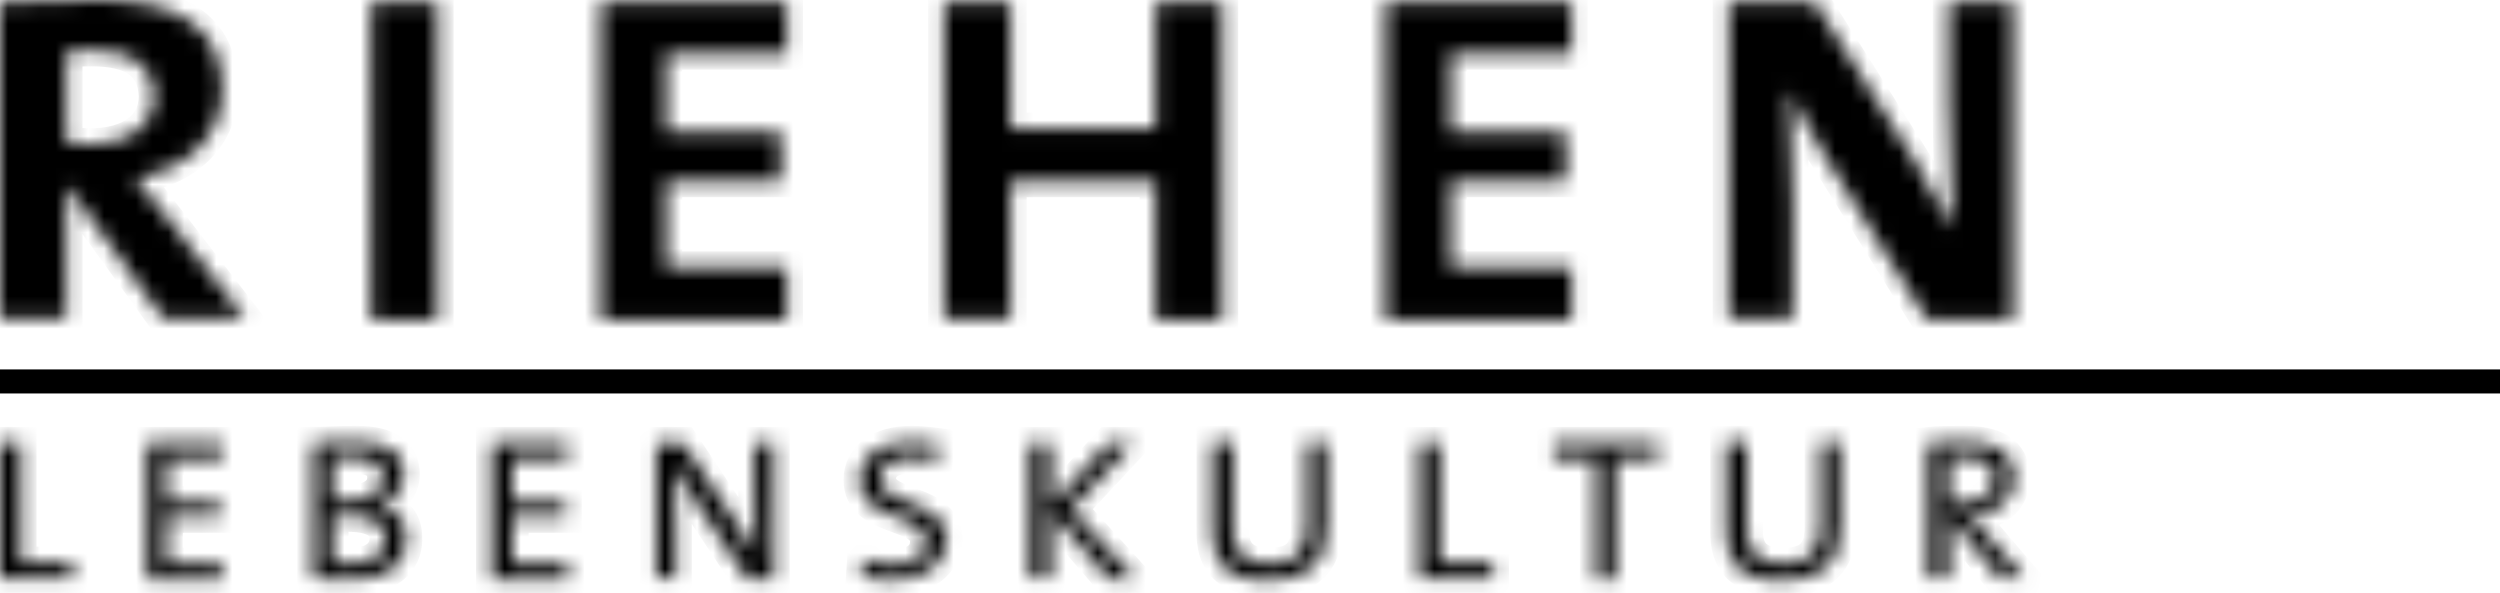
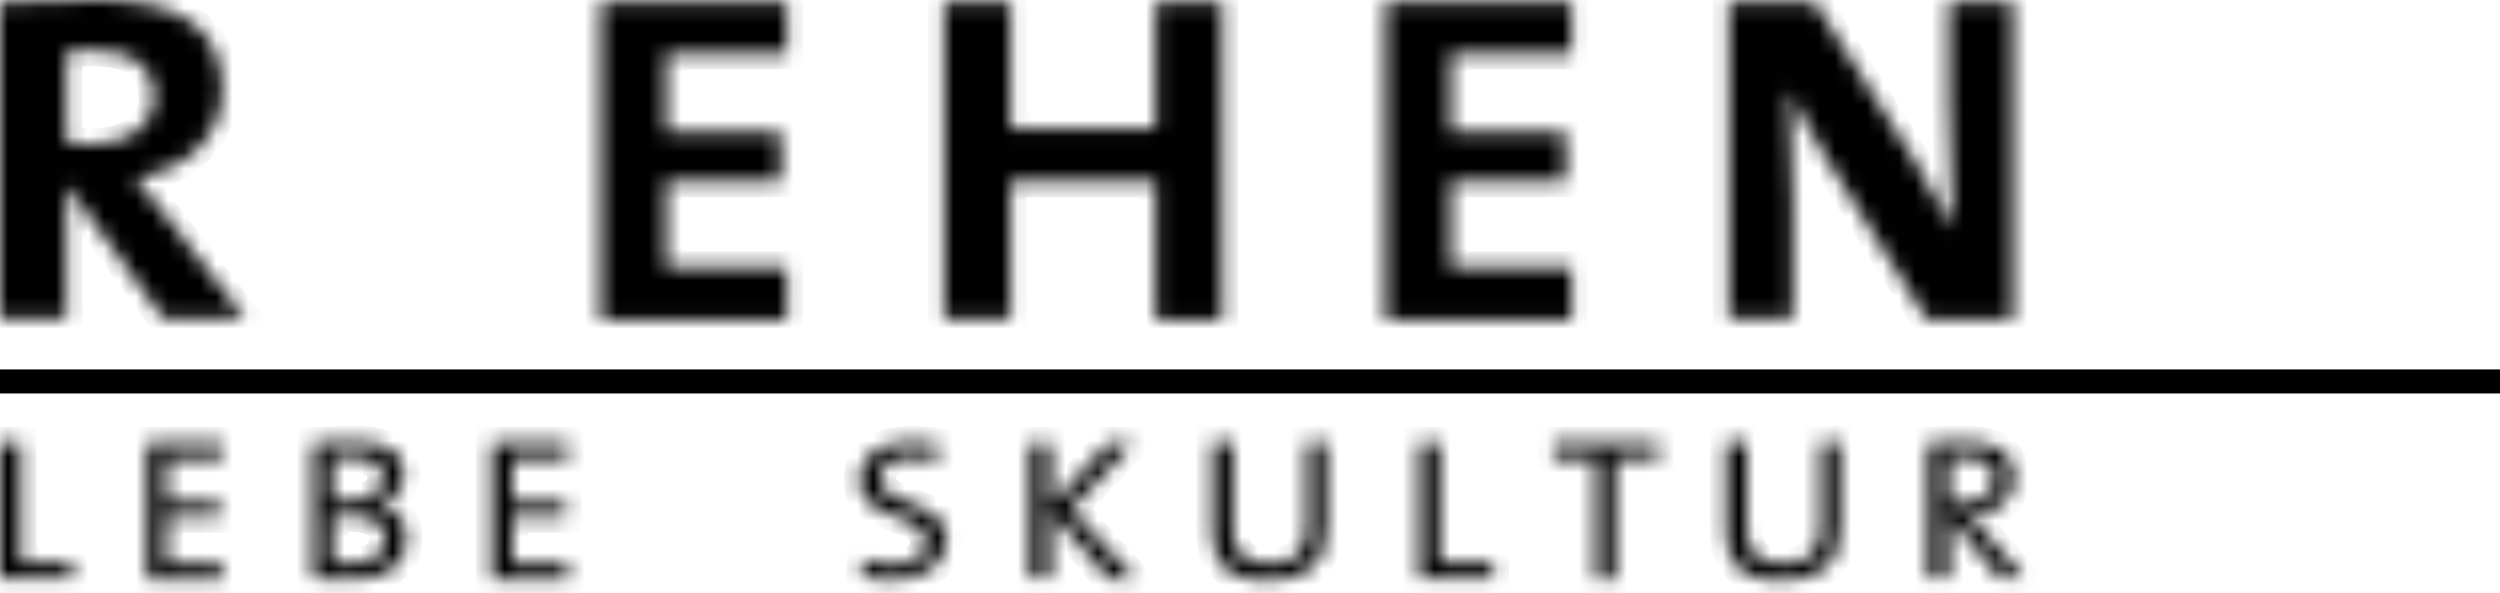
<svg xmlns="http://www.w3.org/2000/svg" width="156" height="37" viewBox="0 0 156 37" fill="none">
  <mask id="path-1-inside-1_583_32" fill="white">
    <path d="M10.259 19.963L4.3 11.727H4.149V19.893H0V0.14C1.66 0.07 3.696 0 6.11 0C10.863 0 13.88 1.536 13.88 5.584C13.88 8.516 11.693 10.61 8.449 11.098C9.052 11.796 9.656 12.564 10.184 13.262L15.313 19.893H10.259V19.963ZM5.733 3.141C5.13 3.141 4.526 3.141 4.149 3.211V8.935C4.451 8.935 4.979 9.004 5.658 9.004C8.147 9.004 9.656 7.818 9.656 6.003C9.58 4.048 8.298 3.141 5.733 3.141Z" />
  </mask>
  <path d="M10.259 19.963L4.3 11.727H4.149V19.893H0V0.14C1.66 0.07 3.696 0 6.11 0C10.863 0 13.88 1.536 13.88 5.584C13.88 8.516 11.693 10.61 8.449 11.098C9.052 11.796 9.656 12.564 10.184 13.262L15.313 19.893H10.259V19.963ZM5.733 3.141C5.13 3.141 4.526 3.141 4.149 3.211V8.935C4.451 8.935 4.979 9.004 5.658 9.004C8.147 9.004 9.656 7.818 9.656 6.003C9.58 4.048 8.298 3.141 5.733 3.141Z" fill="black" stroke="black" stroke-width="2" mask="url(#path-1-inside-1_583_32)" />
  <mask id="path-2-inside-2_583_32" fill="white">
-     <path d="M23.158 19.964V0.14H27.307V19.964H23.158Z" />
-   </mask>
+     </mask>
  <path d="M23.158 19.964V0.14H27.307V19.964H23.158Z" fill="black" stroke="black" stroke-width="2" mask="url(#path-2-inside-2_583_32)" />
  <mask id="path-3-inside-3_583_32" fill="white">
    <path d="M37.491 19.964V0.14H49.108V3.351H41.565V8.237H48.731V11.308H41.565V16.683H49.108V19.964H37.491Z" />
  </mask>
  <path d="M37.491 19.964V0.14H49.108V3.351H41.565V8.237H48.731V11.308H41.565V16.683H49.108V19.964H37.491Z" fill="black" stroke="black" stroke-width="2" mask="url(#path-3-inside-3_583_32)" />
  <mask id="path-4-inside-4_583_32" fill="white">
    <path d="M72.116 19.964V11.308H63.064V19.894H58.915V0.14H63.064V8.028H72.116V0.14H76.265V19.964H72.116Z" />
  </mask>
  <path d="M72.116 19.964V11.308H63.064V19.894H58.915V0.14H63.064V8.028H72.116V0.14H76.265V19.964H72.116Z" fill="black" stroke="black" stroke-width="2" mask="url(#path-4-inside-4_583_32)" />
  <mask id="path-5-inside-5_583_32" fill="white">
    <path d="M86.449 19.964V0.14H98.066V3.351H90.523V8.237H97.689V11.308H90.523V16.683H98.066V19.964H86.449Z" />
  </mask>
  <path d="M86.449 19.964V0.14H98.066V3.351H90.523V8.237H97.689V11.308H90.523V16.683H98.066V19.964H86.449Z" fill="black" stroke="black" stroke-width="2" mask="url(#path-5-inside-5_583_32)" />
  <mask id="path-6-inside-6_583_32" fill="white">
    <path d="M120.243 19.964L113.982 9.912C113.002 8.446 112.323 6.981 111.644 5.654C111.795 7.33 111.87 10.471 111.87 12.844V19.894H107.872V0.14H113.228L119.187 9.563C120.168 11.099 120.998 12.704 121.828 14.24C121.677 12.216 121.601 8.726 121.601 6.283V0.14H125.599V19.964H120.243Z" />
  </mask>
  <path d="M120.243 19.964L113.982 9.912C113.002 8.446 112.323 6.981 111.644 5.654C111.795 7.33 111.87 10.471 111.87 12.844V19.894H107.872V0.14H113.228L119.187 9.563C120.168 11.099 120.998 12.704 121.828 14.24C121.677 12.216 121.601 8.726 121.601 6.283V0.14H125.599V19.964H120.243Z" fill="black" stroke="black" stroke-width="2" mask="url(#path-6-inside-6_583_32)" />
  <path d="M0 23.802H156" stroke="black" stroke-width="1.5" stroke-miterlimit="10" />
  <mask id="path-8-inside-7_583_32" fill="white">
    <path d="M0 36.087V27.641H1.282V35.11H4.526V36.087H0Z" />
  </mask>
  <path d="M0 36.087V27.641H1.282V35.11H4.526V36.087H0Z" fill="black" stroke="black" stroke-width="2" mask="url(#path-8-inside-7_583_32)" />
  <mask id="path-9-inside-8_583_32" fill="white">
    <path d="M9.203 36.087V27.641H13.88V28.619H10.41V31.341H13.729V32.248H10.41V35.18H13.88V36.157H9.203V36.087Z" />
  </mask>
  <path d="M9.203 36.087V27.641H13.88V28.619H10.41V31.341H13.729V32.248H10.41V35.18H13.88V36.157H9.203V36.087Z" fill="black" stroke="black" stroke-width="2" mask="url(#path-9-inside-8_583_32)" />
  <mask id="path-10-inside-9_583_32" fill="white">
    <path d="M21.877 36.157C21.349 36.157 20.443 36.157 19.538 36.087V27.641C20.217 27.641 21.122 27.572 22.254 27.572C24.291 27.572 25.196 28.339 25.196 29.596C25.196 30.503 24.517 31.271 23.536 31.55C24.819 31.76 25.347 32.597 25.347 33.505C25.422 34.621 24.743 36.157 21.877 36.157ZM21.952 28.549C21.499 28.549 21.047 28.549 20.745 28.549V31.271C20.971 31.271 21.273 31.271 21.575 31.271C23.084 31.271 23.913 30.713 23.913 29.805C23.913 29.037 23.461 28.549 21.952 28.549ZM21.575 32.178C21.424 32.178 20.971 32.178 20.745 32.178V35.11C20.971 35.18 21.349 35.18 21.877 35.18C23.385 35.18 24.064 34.482 24.064 33.574C24.064 32.527 23.008 32.178 21.575 32.178Z" />
  </mask>
  <path d="M21.877 36.157C21.349 36.157 20.443 36.157 19.538 36.087V27.641C20.217 27.641 21.122 27.572 22.254 27.572C24.291 27.572 25.196 28.339 25.196 29.596C25.196 30.503 24.517 31.271 23.536 31.55C24.819 31.76 25.347 32.597 25.347 33.505C25.422 34.621 24.743 36.157 21.877 36.157ZM21.952 28.549C21.499 28.549 21.047 28.549 20.745 28.549V31.271C20.971 31.271 21.273 31.271 21.575 31.271C23.084 31.271 23.913 30.713 23.913 29.805C23.913 29.037 23.461 28.549 21.952 28.549ZM21.575 32.178C21.424 32.178 20.971 32.178 20.745 32.178V35.11C20.971 35.18 21.349 35.18 21.877 35.18C23.385 35.18 24.064 34.482 24.064 33.574C24.064 32.527 23.008 32.178 21.575 32.178Z" fill="black" stroke="black" stroke-width="2" mask="url(#path-10-inside-9_583_32)" />
  <mask id="path-11-inside-10_583_32" fill="white">
    <path d="M30.702 36.087V27.641H35.455V28.619H31.985V31.341H35.304V32.248H31.985V35.18H35.455V36.157H30.702V36.087Z" />
  </mask>
  <path d="M30.702 36.087V27.641H35.455V28.619H31.985V31.341H35.304V32.248H31.985V35.18H35.455V36.157H30.702V36.087Z" fill="black" stroke="black" stroke-width="2" mask="url(#path-11-inside-10_583_32)" />
  <mask id="path-12-inside-11_583_32" fill="white">
-     <path d="M46.619 36.087L43.149 30.852C42.696 30.224 42.394 29.666 42.093 29.107C42.168 30.015 42.168 32.039 42.168 33.365V36.087H40.961V27.641H42.62L46.015 32.737C46.392 33.365 46.769 33.993 47.147 34.621C47.071 33.575 47.071 31.48 47.071 30.084V27.641H48.278V36.157H46.619V36.087Z" />
-   </mask>
+     </mask>
  <path d="M46.619 36.087L43.149 30.852C42.696 30.224 42.394 29.666 42.093 29.107C42.168 30.015 42.168 32.039 42.168 33.365V36.087H40.961V27.641H42.62L46.015 32.737C46.392 33.365 46.769 33.993 47.147 34.621C47.071 33.575 47.071 31.48 47.071 30.084V27.641H48.278V36.157H46.619V36.087Z" fill="black" stroke="black" stroke-width="2" mask="url(#path-12-inside-11_583_32)" />
  <mask id="path-13-inside-12_583_32" fill="white">
    <path d="M55.596 36.227C54.917 36.227 54.314 36.157 53.786 36.017L53.861 34.901C54.389 35.11 55.144 35.25 55.747 35.25C56.879 35.25 57.784 34.831 57.784 33.784C57.784 31.899 53.635 32.597 53.635 29.945C53.635 28.549 54.842 27.572 56.879 27.572C57.407 27.572 58.01 27.641 58.538 27.711L58.463 28.758C57.935 28.619 57.331 28.549 56.803 28.549C55.521 28.549 54.917 29.107 54.917 29.875C54.917 31.69 59.066 31.062 59.066 33.714C58.991 35.11 57.708 36.227 55.596 36.227Z" />
  </mask>
  <path d="M55.596 36.227C54.917 36.227 54.314 36.157 53.786 36.017L53.861 34.901C54.389 35.11 55.144 35.25 55.747 35.25C56.879 35.25 57.784 34.831 57.784 33.784C57.784 31.899 53.635 32.597 53.635 29.945C53.635 28.549 54.842 27.572 56.879 27.572C57.407 27.572 58.01 27.641 58.538 27.711L58.463 28.758C57.935 28.619 57.331 28.549 56.803 28.549C55.521 28.549 54.917 29.107 54.917 29.875C54.917 31.69 59.066 31.062 59.066 33.714C58.991 35.11 57.708 36.227 55.596 36.227Z" fill="black" stroke="black" stroke-width="2" mask="url(#path-13-inside-12_583_32)" />
  <mask id="path-14-inside-13_583_32" fill="white">
    <path d="M69.174 36.087L65.553 31.899V36.087H64.27V27.641H65.553V31.62L69.174 27.641H70.683L66.835 31.76L70.833 36.157H69.174V36.087Z" />
  </mask>
  <path d="M69.174 36.087L65.553 31.899V36.087H64.27V27.641H65.553V31.62L69.174 27.641H70.683L66.835 31.76L70.833 36.157H69.174V36.087Z" fill="black" stroke="black" stroke-width="2" mask="url(#path-14-inside-13_583_32)" />
  <mask id="path-15-inside-14_583_32" fill="white">
    <path d="M79.131 36.227C76.265 36.227 75.661 34.761 75.661 33.225V27.572H76.944V33.086C76.944 34.273 77.396 35.18 79.207 35.18C80.791 35.18 81.545 34.552 81.545 32.876V27.572H82.752V32.807C82.828 35.11 81.545 36.227 79.131 36.227Z" />
  </mask>
  <path d="M79.131 36.227C76.265 36.227 75.661 34.761 75.661 33.225V27.572H76.944V33.086C76.944 34.273 77.396 35.18 79.207 35.18C80.791 35.18 81.545 34.552 81.545 32.876V27.572H82.752V32.807C82.828 35.11 81.545 36.227 79.131 36.227Z" fill="black" stroke="black" stroke-width="2" mask="url(#path-15-inside-14_583_32)" />
  <mask id="path-16-inside-15_583_32" fill="white">
    <path d="M88.561 36.087V27.641H89.843V35.11H93.162V36.087H88.561Z" />
  </mask>
  <path d="M88.561 36.087V27.641H89.843V35.11H93.162V36.087H88.561Z" fill="black" stroke="black" stroke-width="2" mask="url(#path-16-inside-15_583_32)" />
  <mask id="path-17-inside-16_583_32" fill="white">
    <path d="M100.782 28.619V36.157H99.575V28.619H96.935V27.641H103.497V28.619H100.782Z" />
  </mask>
  <path d="M100.782 28.619V36.157H99.575V28.619H96.935V27.641H103.497V28.619H100.782Z" fill="black" stroke="black" stroke-width="2" mask="url(#path-17-inside-16_583_32)" />
  <mask id="path-18-inside-17_583_32" fill="white">
    <path d="M111.192 36.227C108.325 36.227 107.722 34.761 107.722 33.225V27.572H109.004V33.086C109.004 34.273 109.457 35.18 111.267 35.18C112.851 35.18 113.606 34.552 113.606 32.876V27.572H114.813V32.807C114.888 35.11 113.606 36.227 111.192 36.227Z" />
  </mask>
  <path d="M111.192 36.227C108.325 36.227 107.722 34.761 107.722 33.225V27.572H109.004V33.086C109.004 34.273 109.457 35.18 111.267 35.18C112.851 35.18 113.606 34.552 113.606 32.876V27.572H114.813V32.807C114.888 35.11 113.606 36.227 111.192 36.227Z" fill="black" stroke="black" stroke-width="2" mask="url(#path-18-inside-17_583_32)" />
  <mask id="path-19-inside-18_583_32" fill="white">
    <path d="M124.77 36.087L121.677 32.248H121.602V36.087H120.319V27.641C120.923 27.572 121.602 27.572 122.582 27.572C124.393 27.572 125.675 28.13 125.675 29.805C125.675 31.271 124.468 32.109 122.884 32.178C123.186 32.458 123.412 32.807 123.714 33.086L126.279 36.087H124.77ZM122.432 28.549C122.13 28.549 121.828 28.549 121.602 28.549V31.411C121.753 31.411 121.979 31.411 122.356 31.411C123.638 31.411 124.468 30.782 124.468 29.875C124.468 28.898 123.789 28.549 122.432 28.549Z" />
  </mask>
  <path d="M124.77 36.087L121.677 32.248H121.602V36.087H120.319V27.641C120.923 27.572 121.602 27.572 122.582 27.572C124.393 27.572 125.675 28.13 125.675 29.805C125.675 31.271 124.468 32.109 122.884 32.178C123.186 32.458 123.412 32.807 123.714 33.086L126.279 36.087H124.77ZM122.432 28.549C122.13 28.549 121.828 28.549 121.602 28.549V31.411C121.753 31.411 121.979 31.411 122.356 31.411C123.638 31.411 124.468 30.782 124.468 29.875C124.468 28.898 123.789 28.549 122.432 28.549Z" fill="black" stroke="black" stroke-width="2" mask="url(#path-19-inside-18_583_32)" />
</svg>